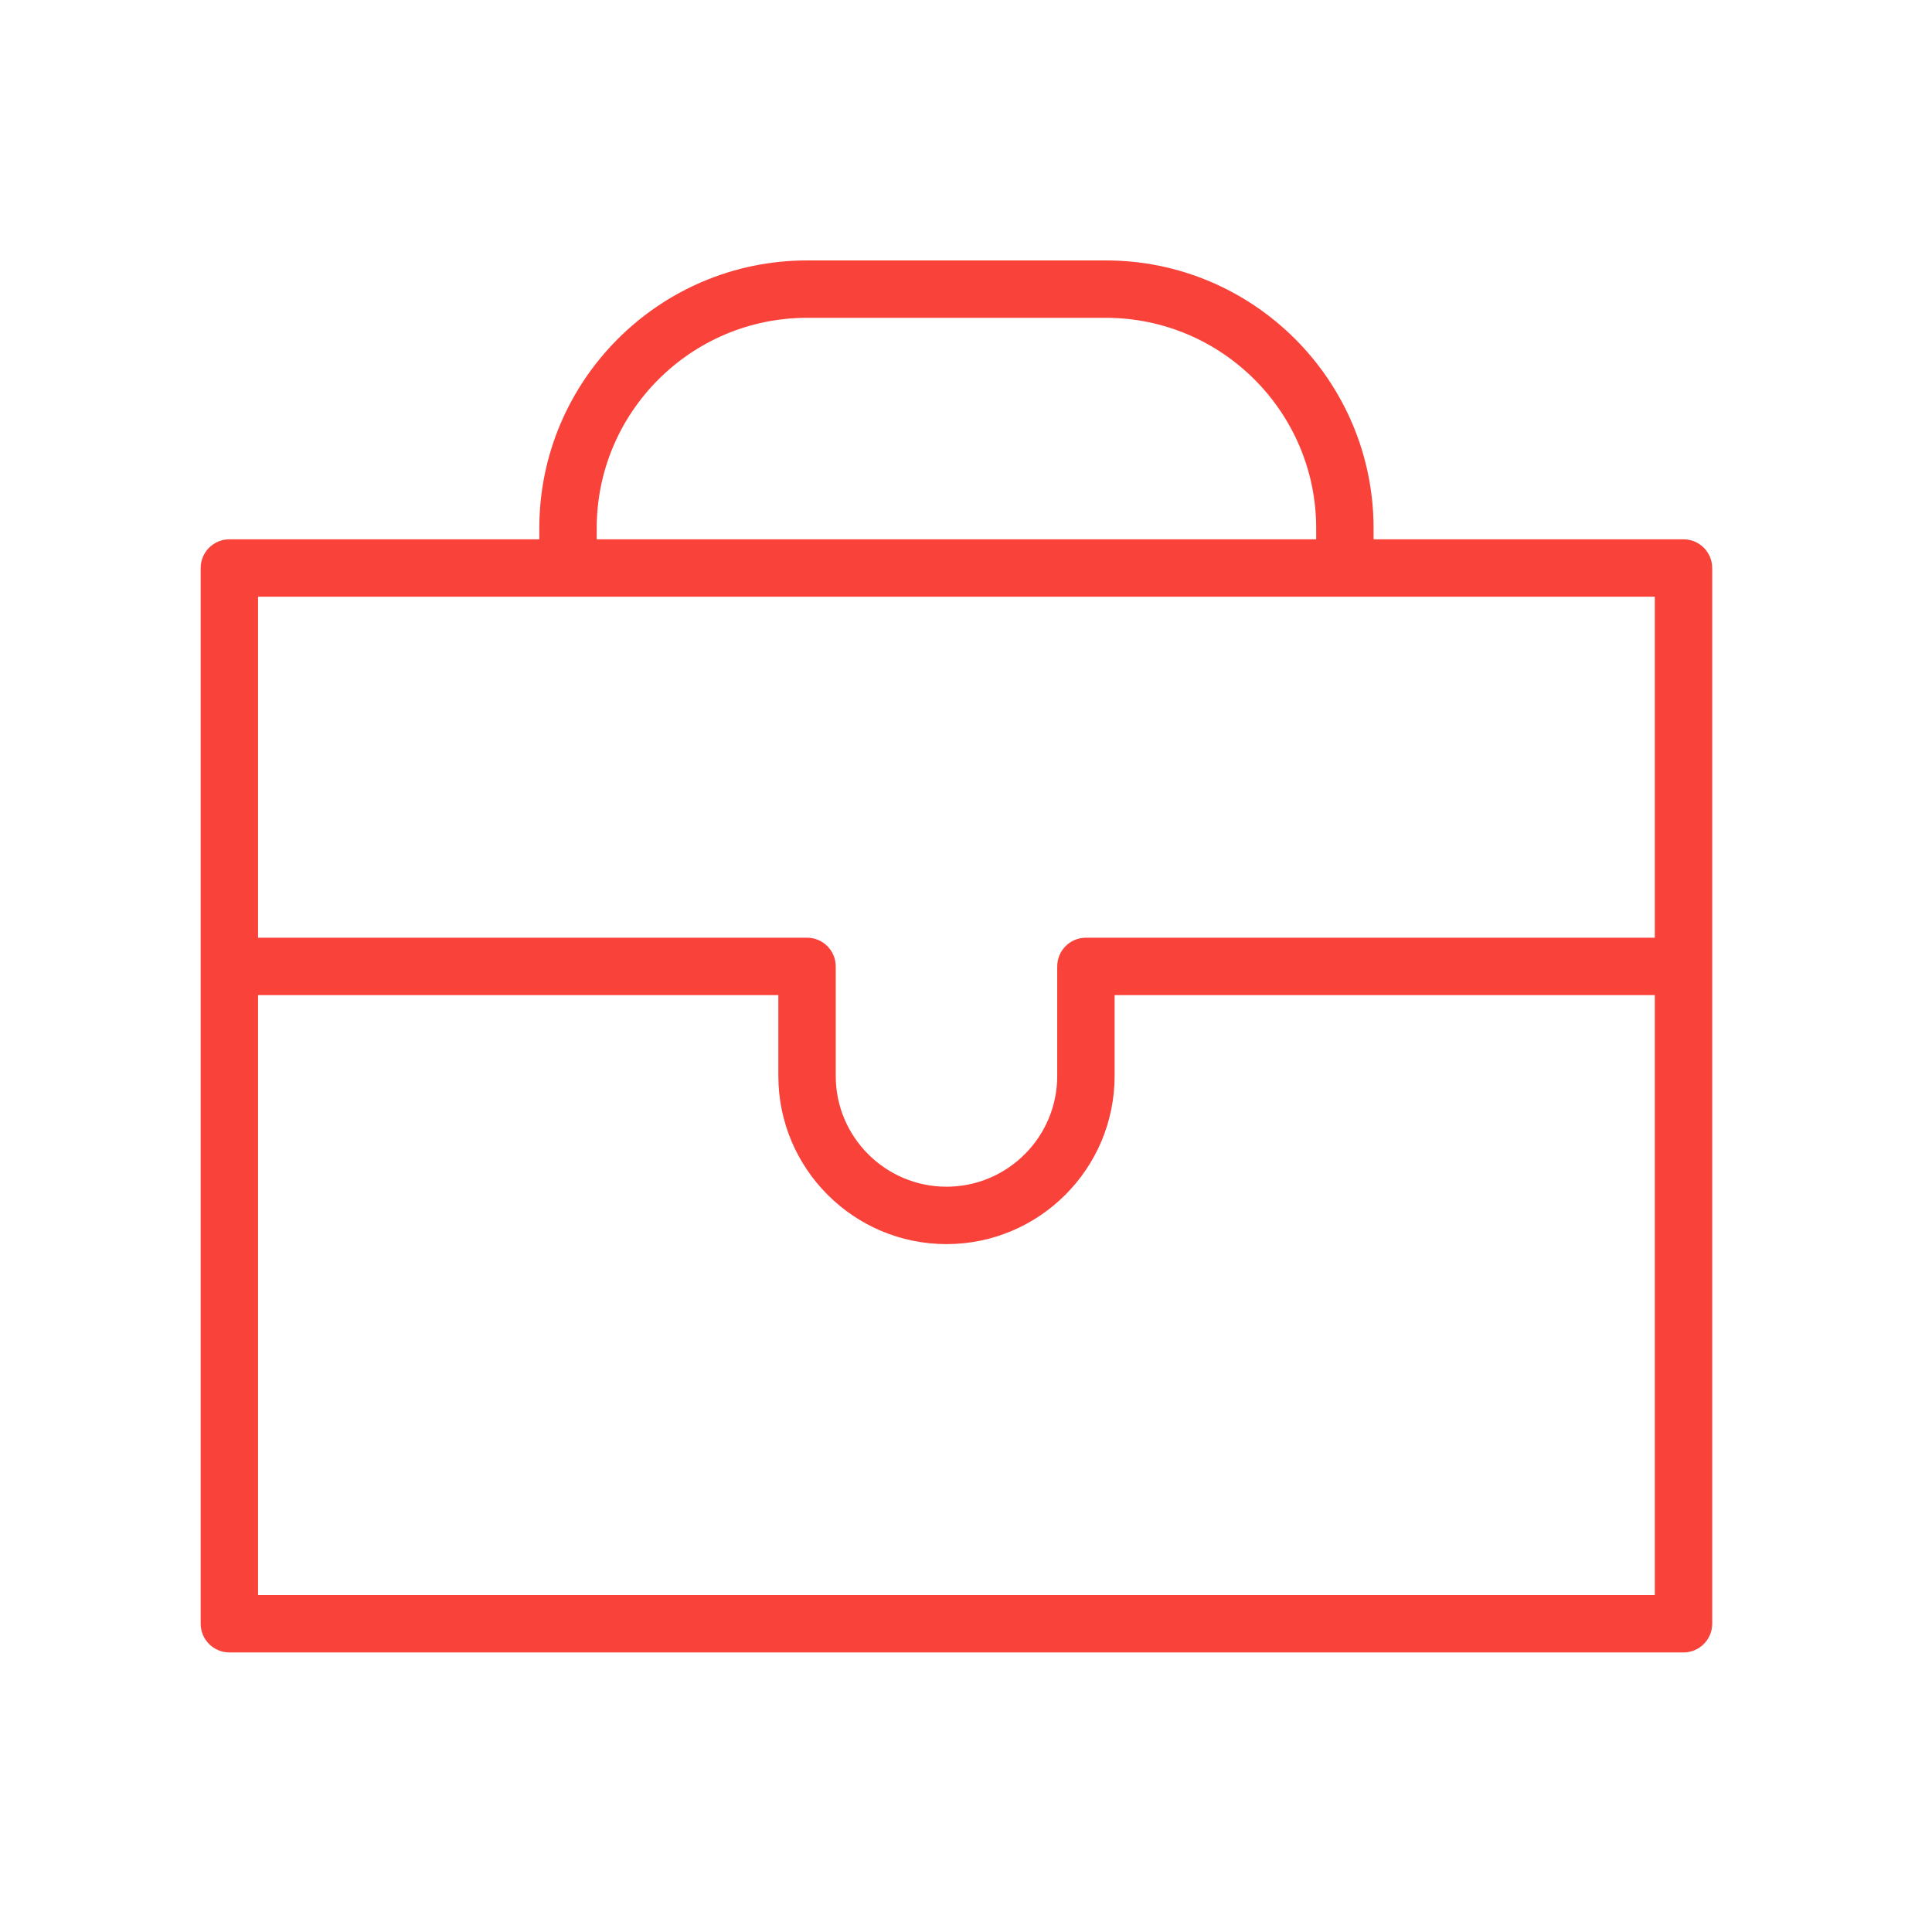
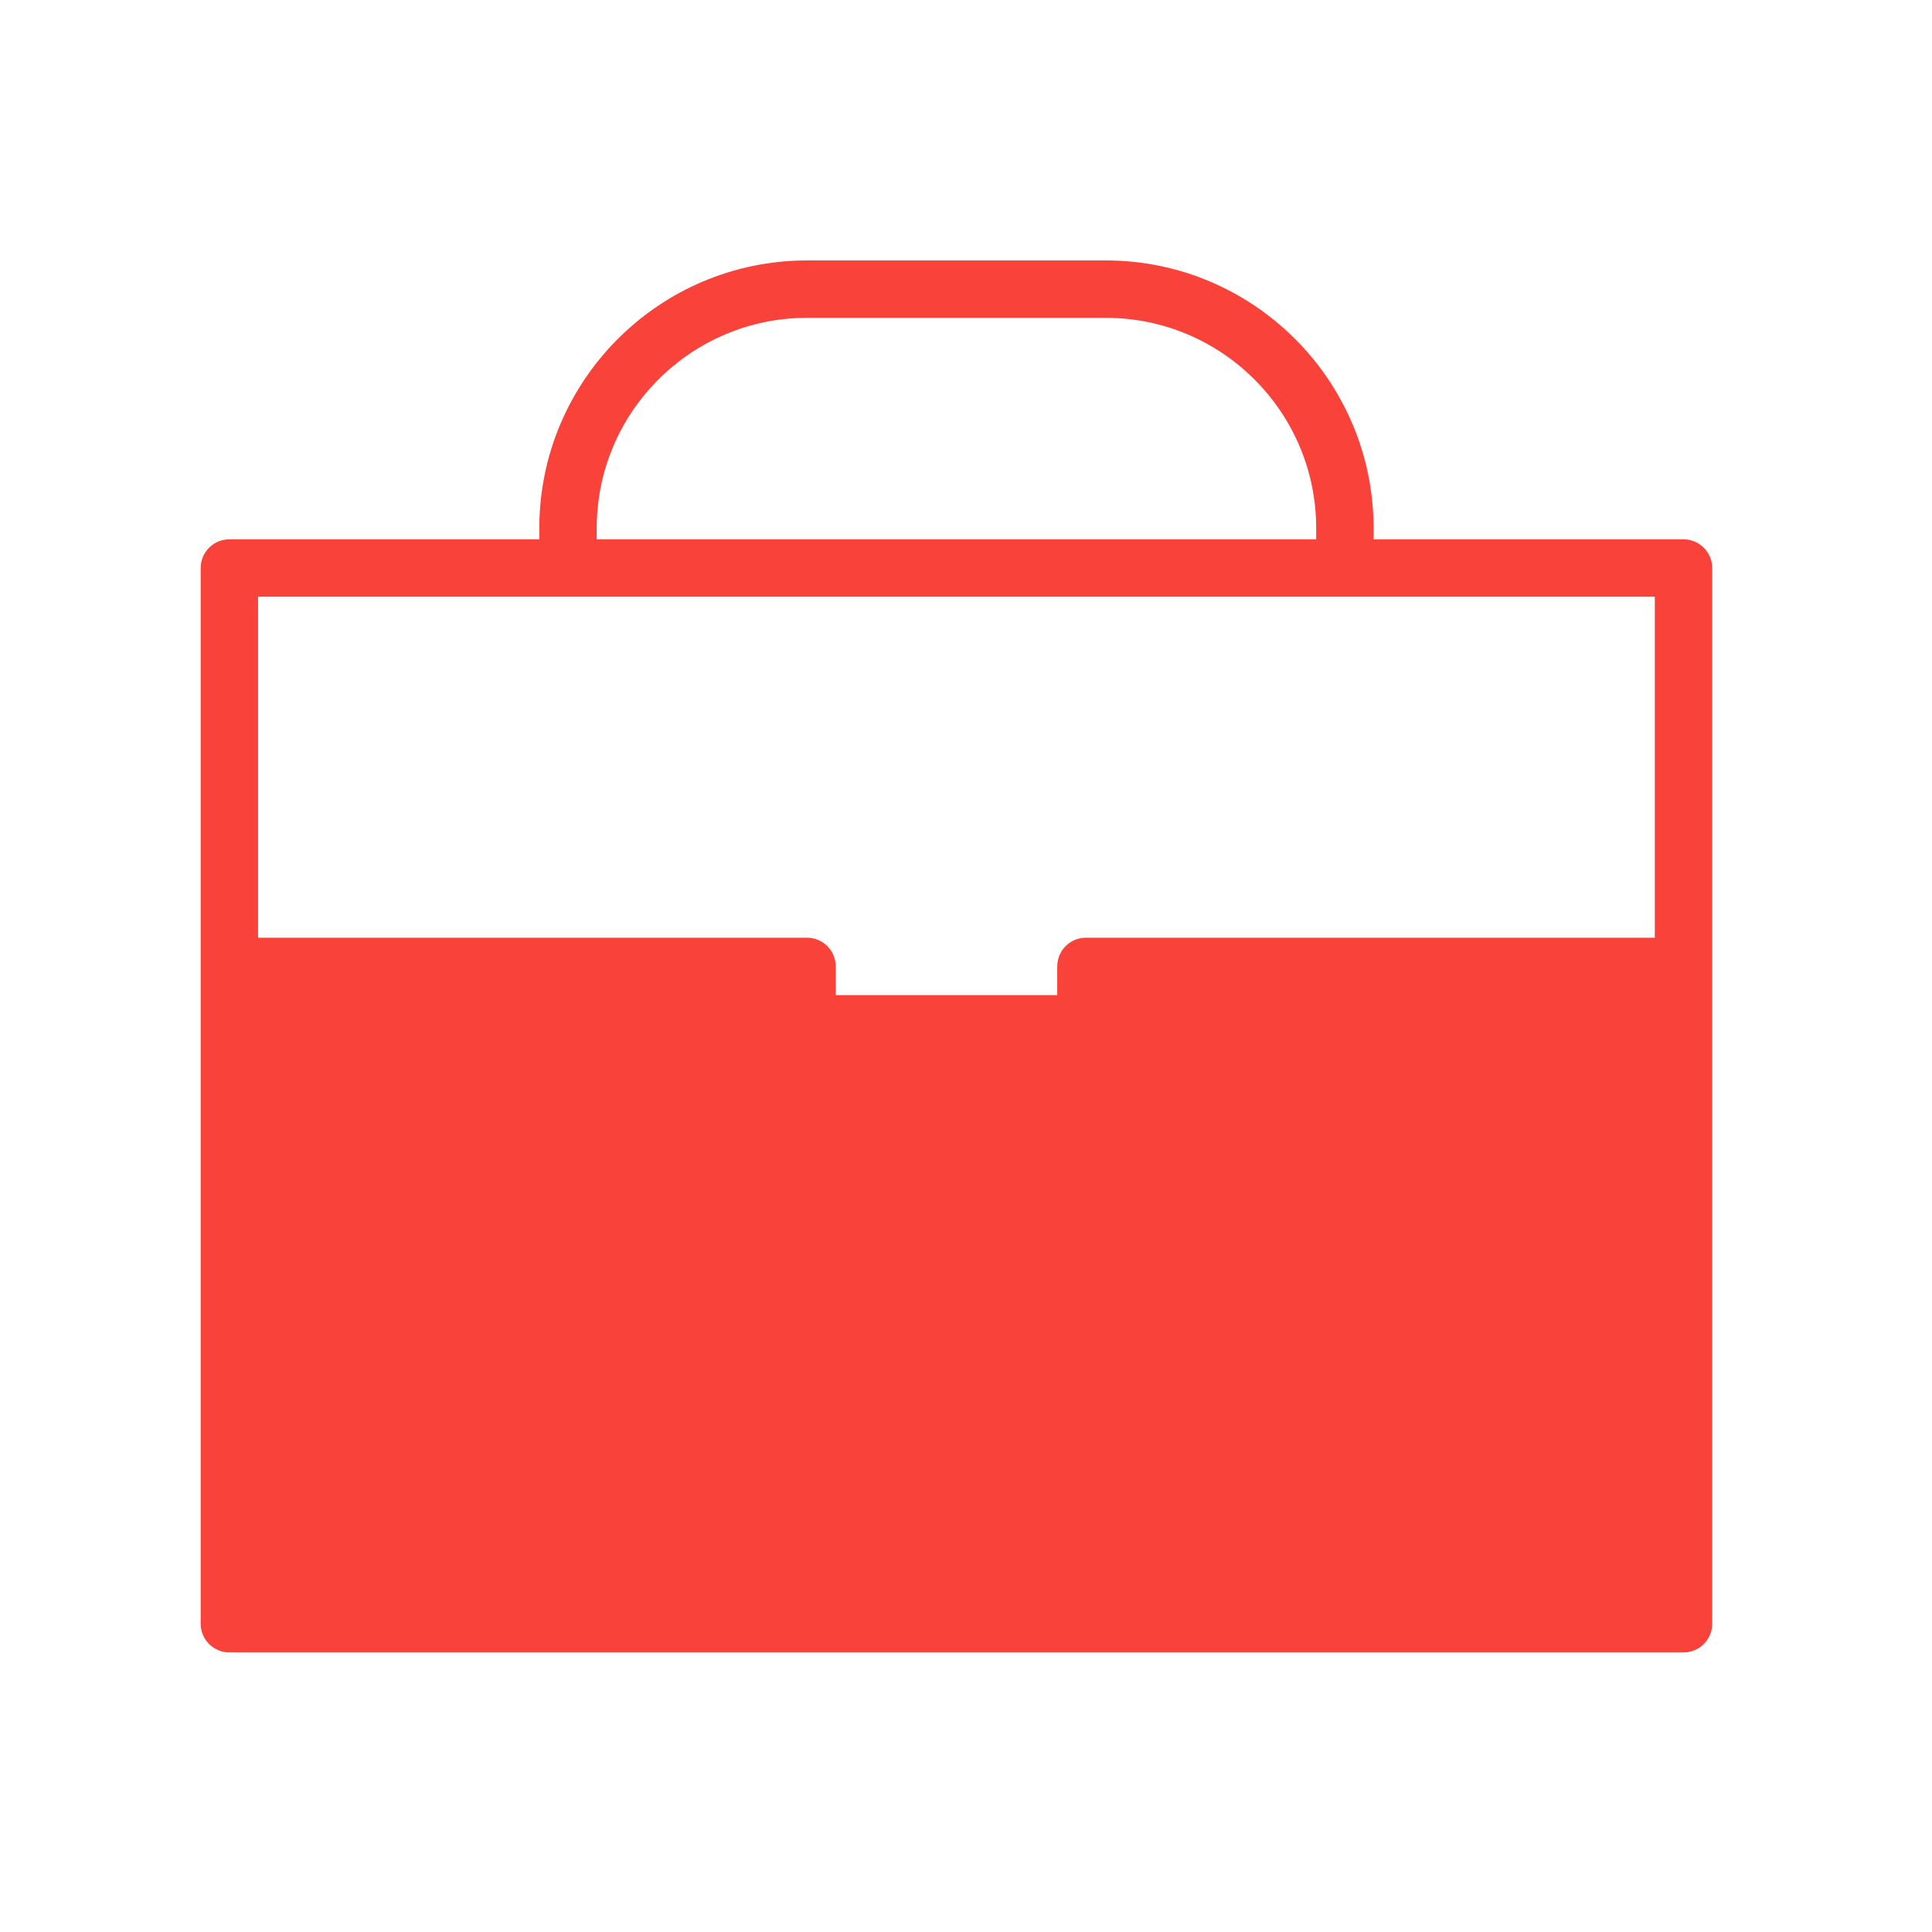
<svg xmlns="http://www.w3.org/2000/svg" width="101" height="101" viewBox="0 0 101 101" fill="none">
-   <path d="M88.009 28.194H71.807V27.611C71.807 19.893 65.528 13.615 57.81 13.615H42.19C34.472 13.615 28.194 19.893 28.194 27.611V28.194H11.991C11.163 28.194 10.491 28.866 10.491 29.694V84.885C10.491 85.713 11.163 86.385 11.991 86.385H88.01C88.838 86.385 89.51 85.713 89.51 84.885V29.694C89.509 28.866 88.837 28.194 88.009 28.194ZM31.194 27.611C31.194 21.548 36.127 16.615 42.19 16.615H57.81C63.873 16.615 68.807 21.548 68.807 27.611V28.194H31.194V27.611ZM86.509 31.194V49.021H56.769C55.941 49.021 55.269 49.693 55.269 50.521V56.249C55.269 59.441 52.672 62.038 49.48 62.038C46.288 62.038 43.69 59.441 43.69 56.249V50.521C43.69 49.693 43.018 49.021 42.19 49.021H13.491V31.194H86.509ZM13.491 83.386V52.022H40.69V56.25C40.69 61.097 44.633 65.039 49.48 65.039C54.327 65.039 58.269 61.097 58.269 56.25V52.022H86.509V83.386H13.491Z" fill="#F9423A" />
+   <path d="M88.009 28.194H71.807V27.611C71.807 19.893 65.528 13.615 57.81 13.615H42.19C34.472 13.615 28.194 19.893 28.194 27.611V28.194H11.991C11.163 28.194 10.491 28.866 10.491 29.694V84.885C10.491 85.713 11.163 86.385 11.991 86.385H88.01C88.838 86.385 89.51 85.713 89.51 84.885V29.694C89.509 28.866 88.837 28.194 88.009 28.194ZM31.194 27.611C31.194 21.548 36.127 16.615 42.19 16.615H57.81C63.873 16.615 68.807 21.548 68.807 27.611V28.194H31.194V27.611ZM86.509 31.194V49.021H56.769C55.941 49.021 55.269 49.693 55.269 50.521V56.249C55.269 59.441 52.672 62.038 49.48 62.038C46.288 62.038 43.69 59.441 43.69 56.249V50.521C43.69 49.693 43.018 49.021 42.19 49.021H13.491V31.194H86.509ZM13.491 83.386V52.022H40.69V56.25C40.69 61.097 44.633 65.039 49.48 65.039C54.327 65.039 58.269 61.097 58.269 56.25V52.022H86.509H13.491Z" fill="#F9423A" />
</svg>